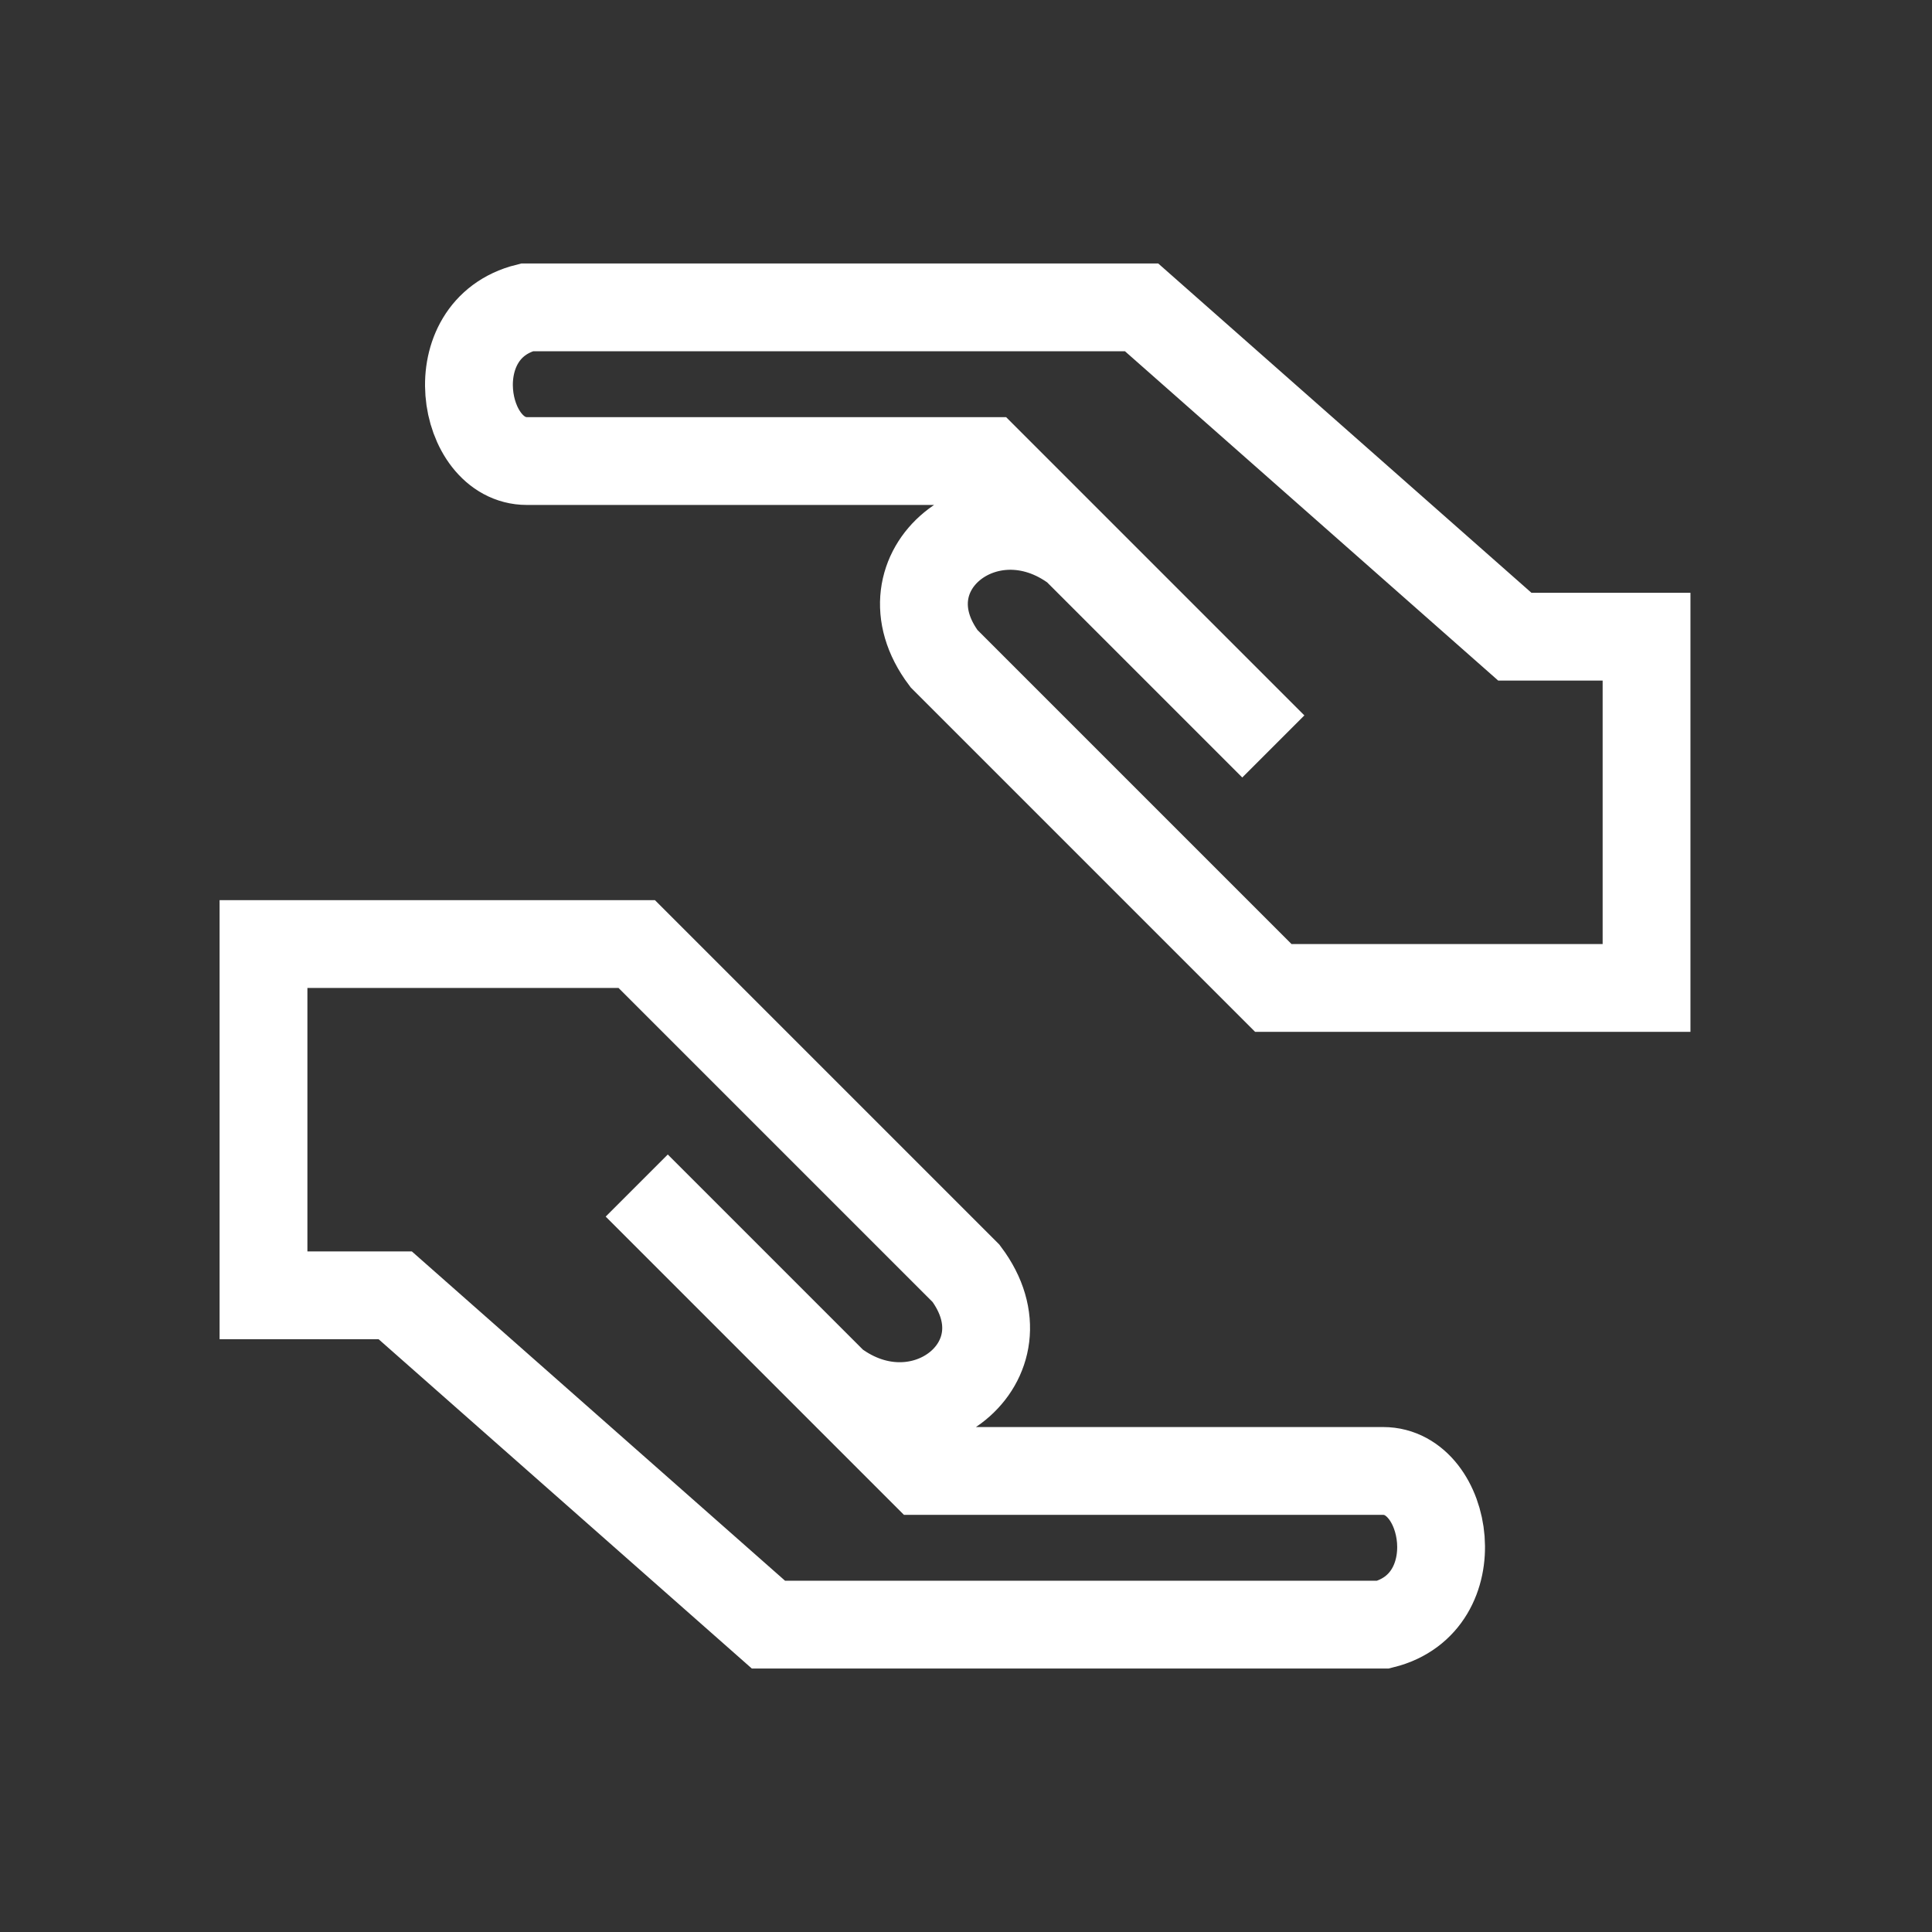
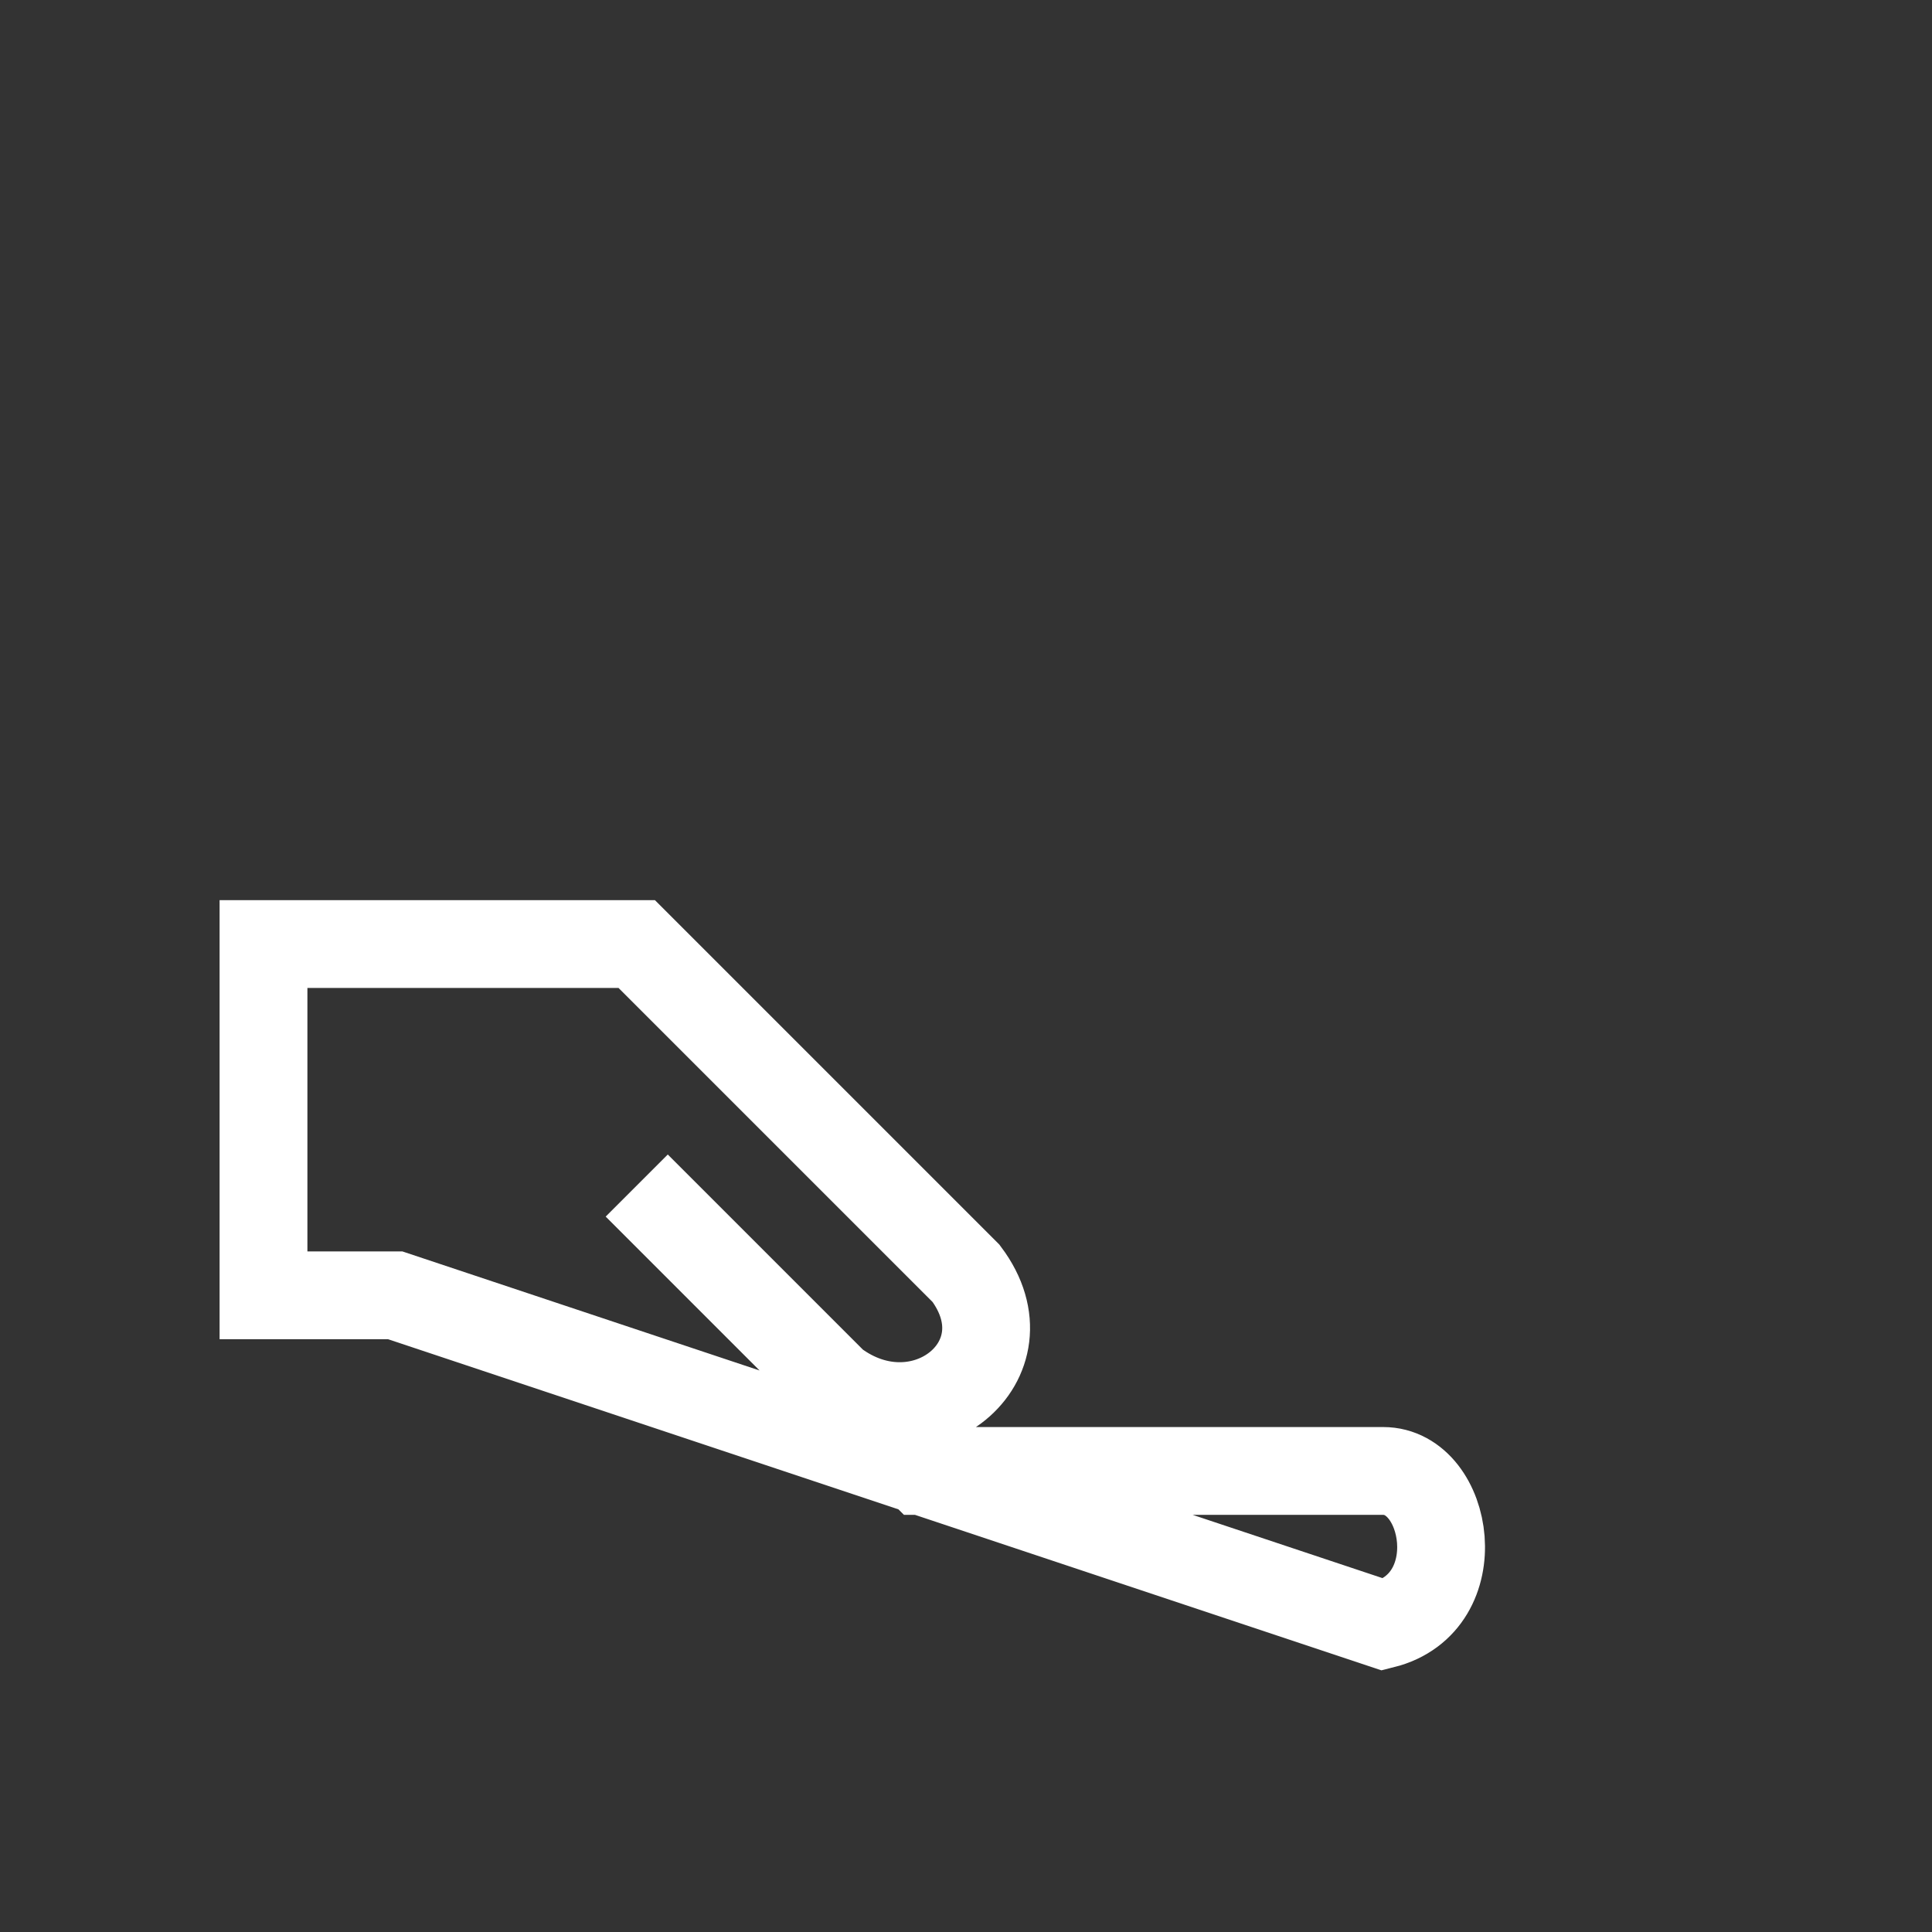
<svg xmlns="http://www.w3.org/2000/svg" width="44" height="44" viewBox="0 0 44 44" fill="none">
  <rect x="0" y="0" width="44" height="44" fill="#333333" stroke="none" />
-   <path d="M24.499 12.5C22.499 11 19.999 13 21.499 15L28.999 22.5H37.499V14.5H34.499L25.999 7H11.999C9.999 7.5 10.499 10.5 11.999 10.5H22.499L24.499 12.5ZM24.499 12.5L28.999 17" stroke="white" stroke-width="2" />
-   <path d="M19.001 31.5C21.001 33 23.501 31 22.001 29L14.501 21.5L6.001 21.5L6.001 29.5L9.001 29.5L17.501 37L31.501 37C33.501 36.5 33.001 33.5 31.501 33.5L21.001 33.5L19.001 31.5ZM19.001 31.5L14.501 27" stroke="white" stroke-width="2" />
+   <path d="M19.001 31.5C21.001 33 23.501 31 22.001 29L14.501 21.5L6.001 21.5L6.001 29.5L9.001 29.5L31.501 37C33.501 36.5 33.001 33.5 31.501 33.5L21.001 33.5L19.001 31.5ZM19.001 31.5L14.501 27" stroke="white" stroke-width="2" />
</svg>